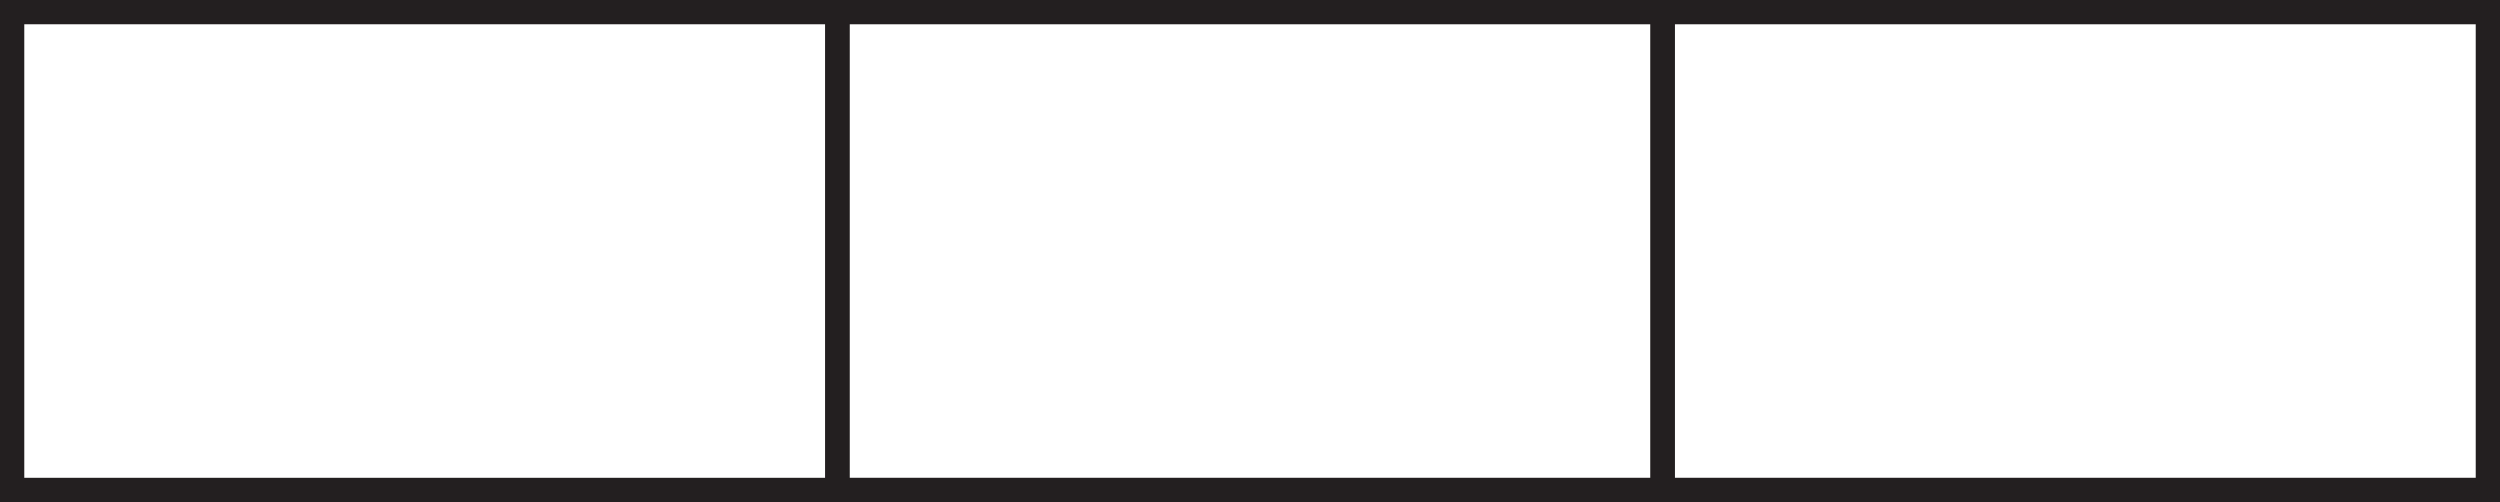
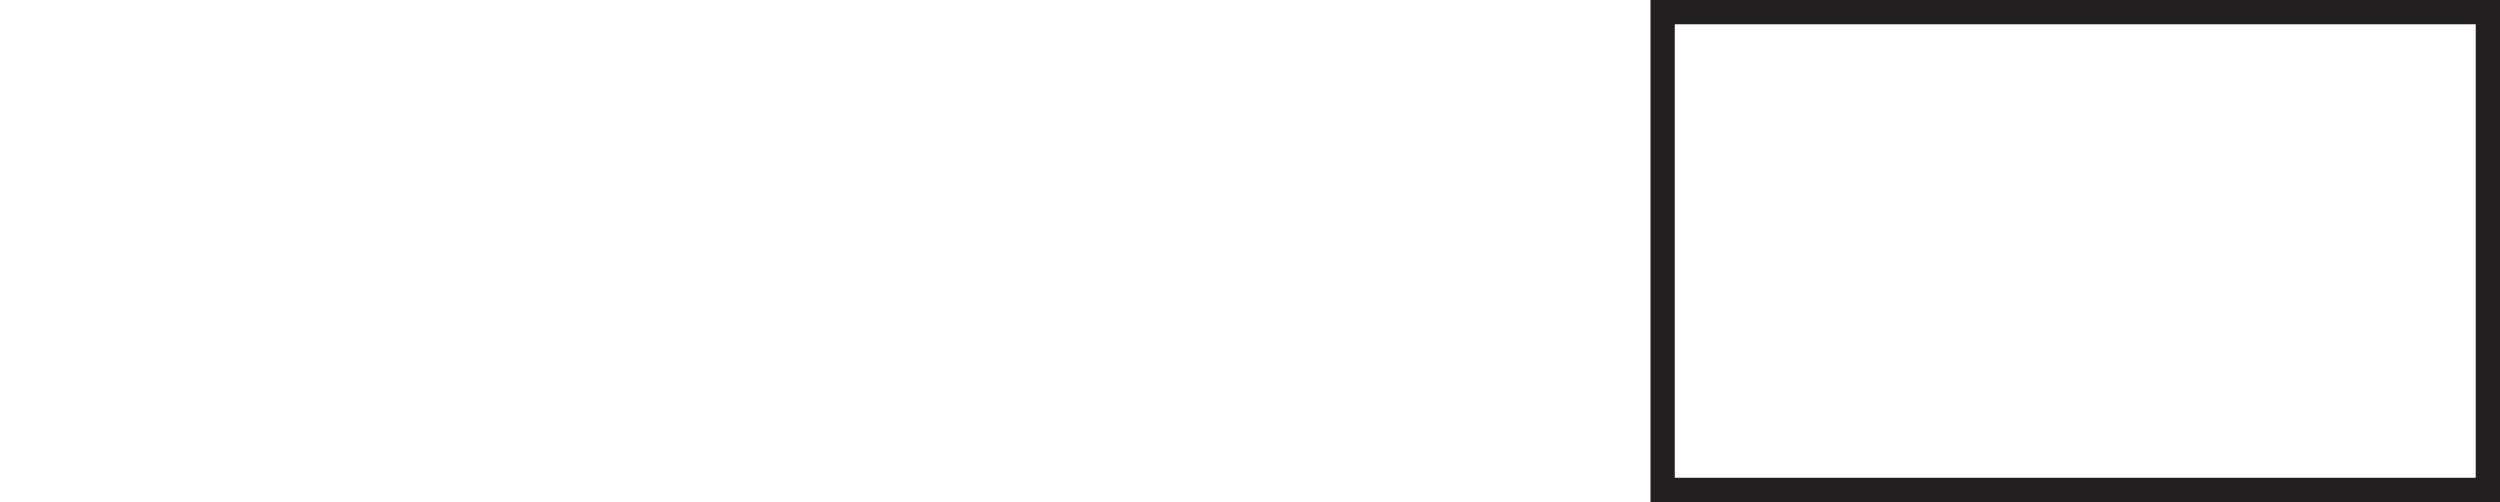
<svg xmlns="http://www.w3.org/2000/svg" width="308.886pt" height="62.03pt" viewBox="0 0 308.886 62.03" version="1.1">
  <defs>
    <clipPath id="clip1">
-       <path d="M 101 0 L 207 0 L 207 62.031 L 101 62.031 Z M 101 0 " />
+       <path d="M 101 0 L 207 0 L 207 62.031 L 101 62.031 M 101 0 " />
    </clipPath>
    <clipPath id="clip2">
      <path d="M 0 0 L 105 0 L 105 62.031 L 0 62.031 Z M 0 0 " />
    </clipPath>
    <clipPath id="clip3">
      <path d="M 203 0 L 308.887 0 L 308.887 62.031 L 203 62.031 Z M 203 0 " />
    </clipPath>
  </defs>
  <g id="surface1">
    <g clip-path="url(#clip1)" clip-rule="nonzero">
-       <path style="fill:none;stroke-width:3;stroke-linecap:butt;stroke-linejoin:miter;stroke:rgb(13.73%,12.16%,12.549%);stroke-opacity:1;stroke-miterlimit:10;" d="M 205.426 1.499 L 103.461 1.499 L 103.461 60.53 L 205.426 60.53 Z M 205.426 1.499 " transform="matrix(1,0,0,-1,0,62.03)" />
-     </g>
+       </g>
    <g clip-path="url(#clip2)" clip-rule="nonzero">
-       <path style="fill:none;stroke-width:3;stroke-linecap:butt;stroke-linejoin:miter;stroke:rgb(13.73%,12.16%,12.549%);stroke-opacity:1;stroke-miterlimit:10;" d="M 103.461 1.499 L 1.5 1.499 L 1.5 60.53 L 103.461 60.53 Z M 103.461 1.499 " transform="matrix(1,0,0,-1,0,62.03)" />
-     </g>
+       </g>
    <g clip-path="url(#clip3)" clip-rule="nonzero">
      <path style="fill:none;stroke-width:3;stroke-linecap:butt;stroke-linejoin:miter;stroke:rgb(13.73%,12.16%,12.549%);stroke-opacity:1;stroke-miterlimit:10;" d="M 307.387 1.499 L 205.426 1.499 L 205.426 60.53 L 307.387 60.53 Z M 307.387 1.499 " transform="matrix(1,0,0,-1,0,62.03)" />
    </g>
  </g>
</svg>